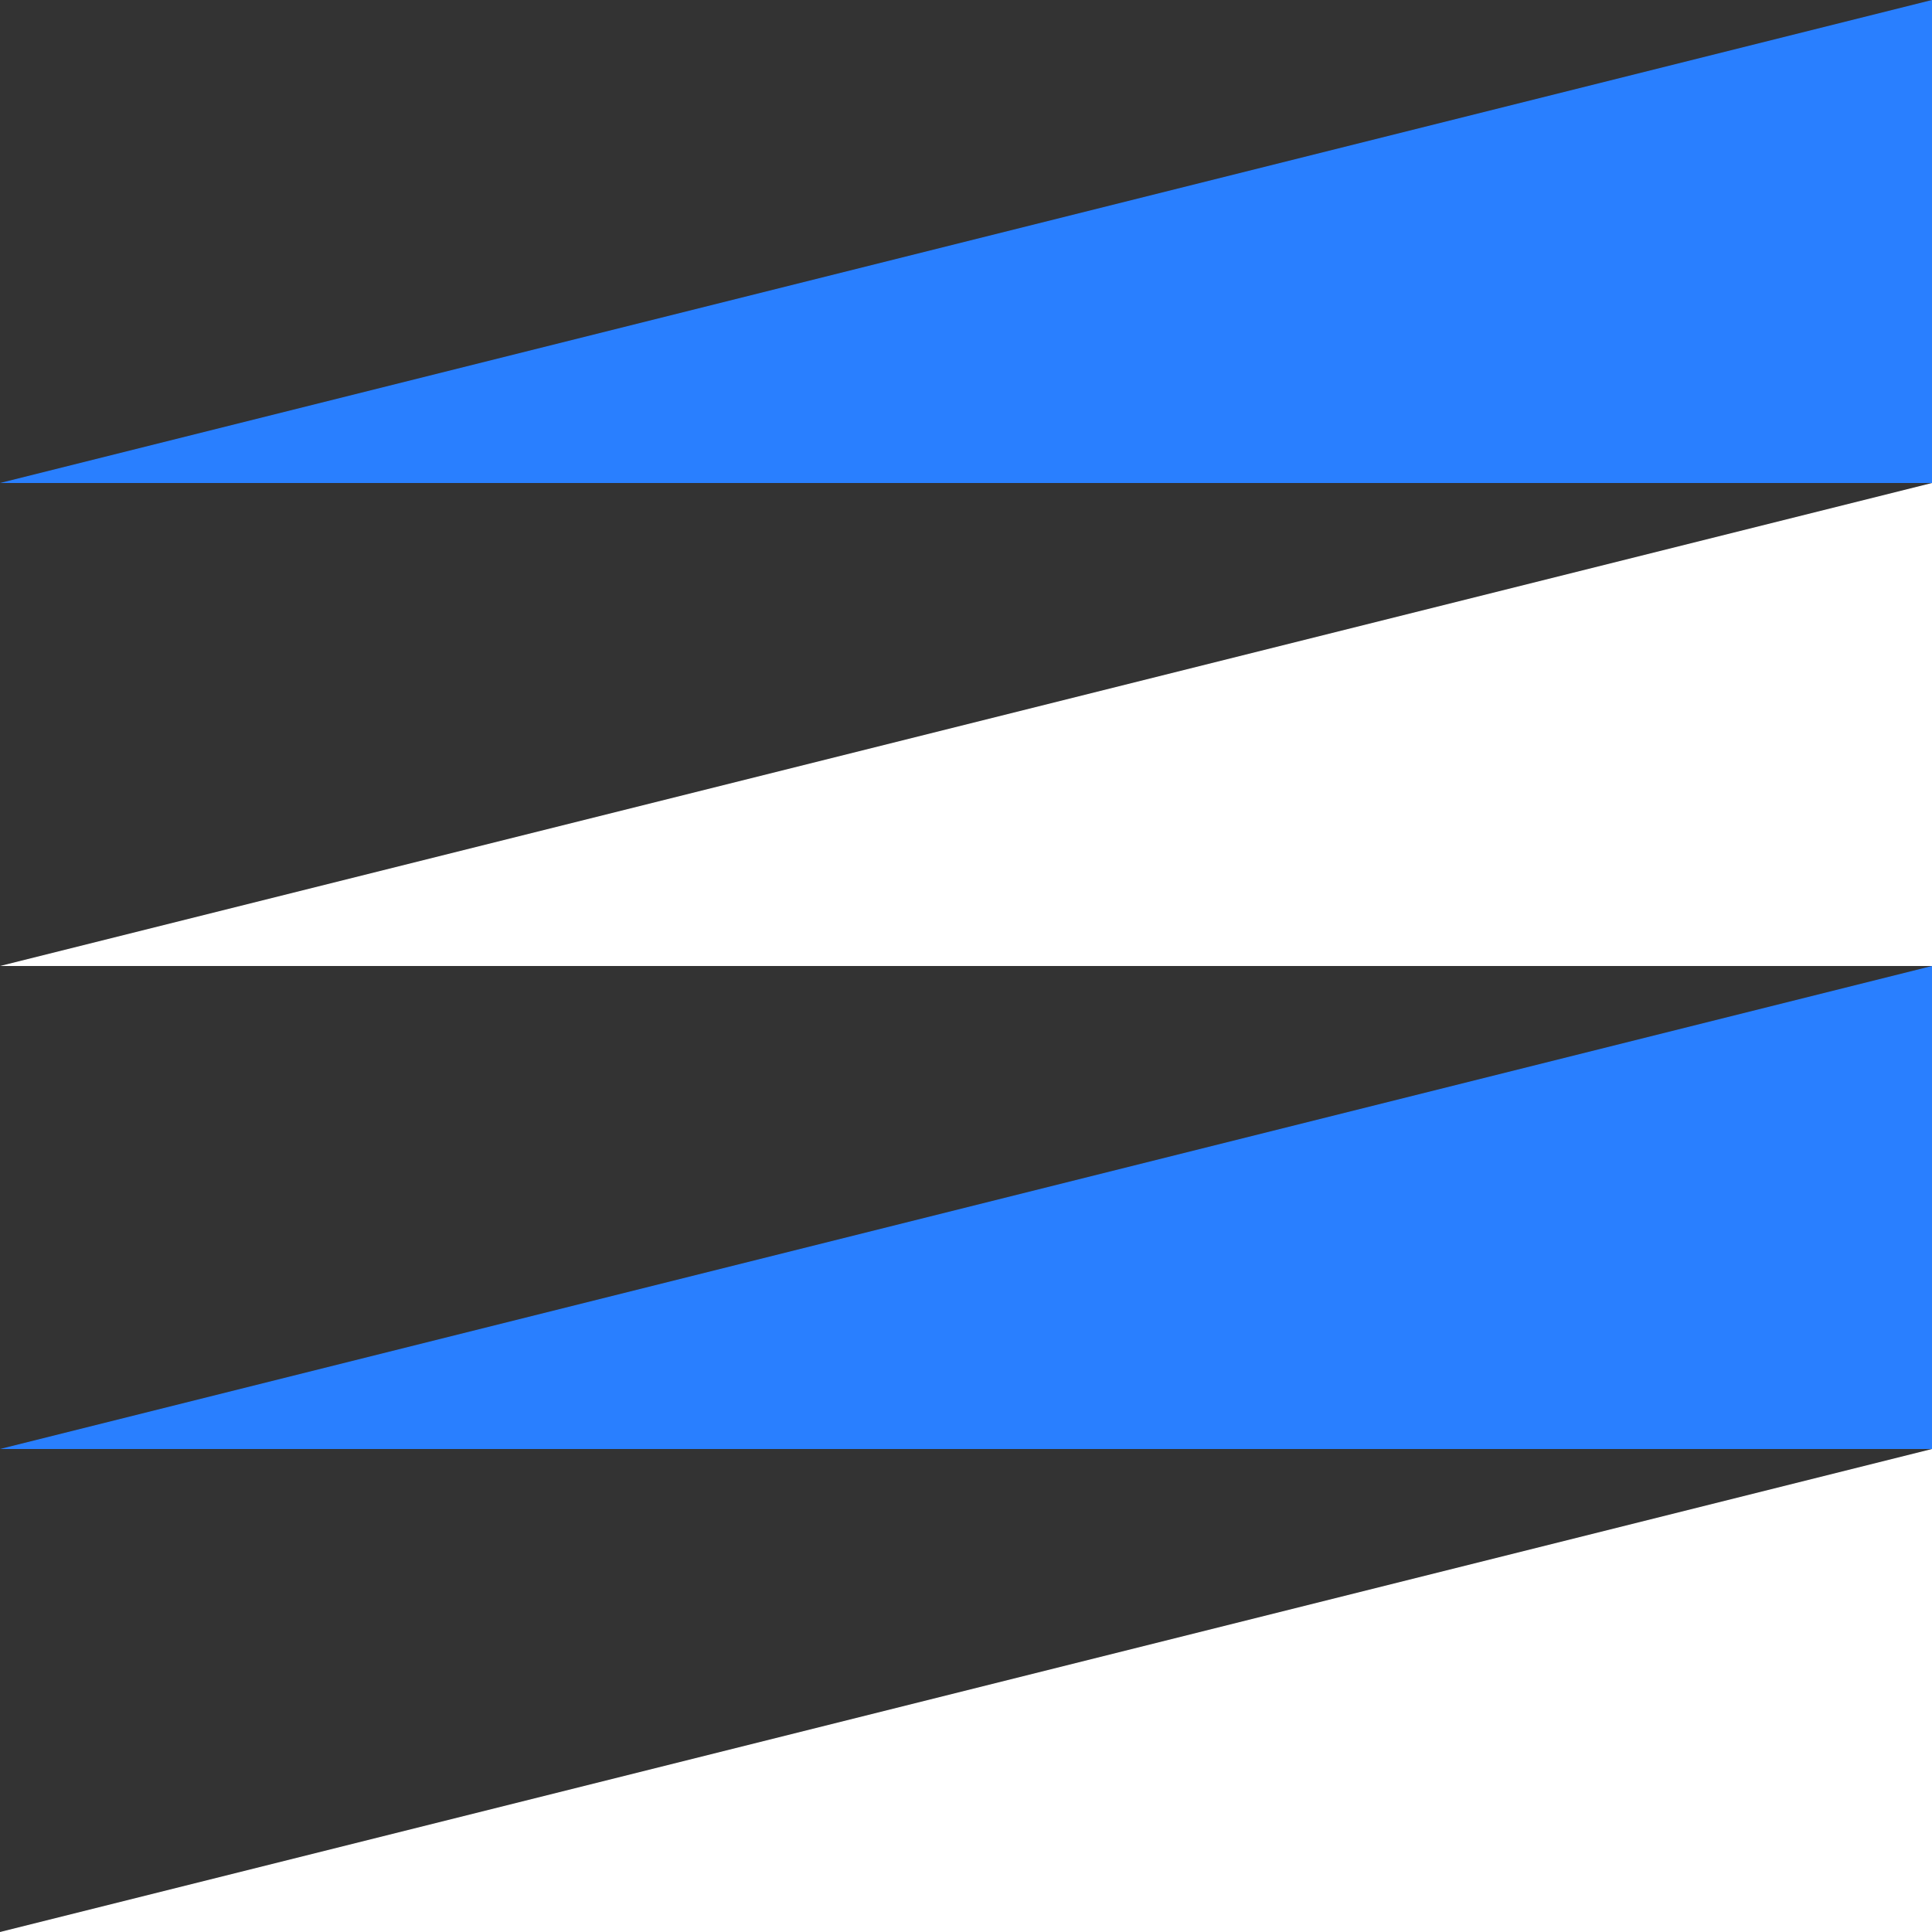
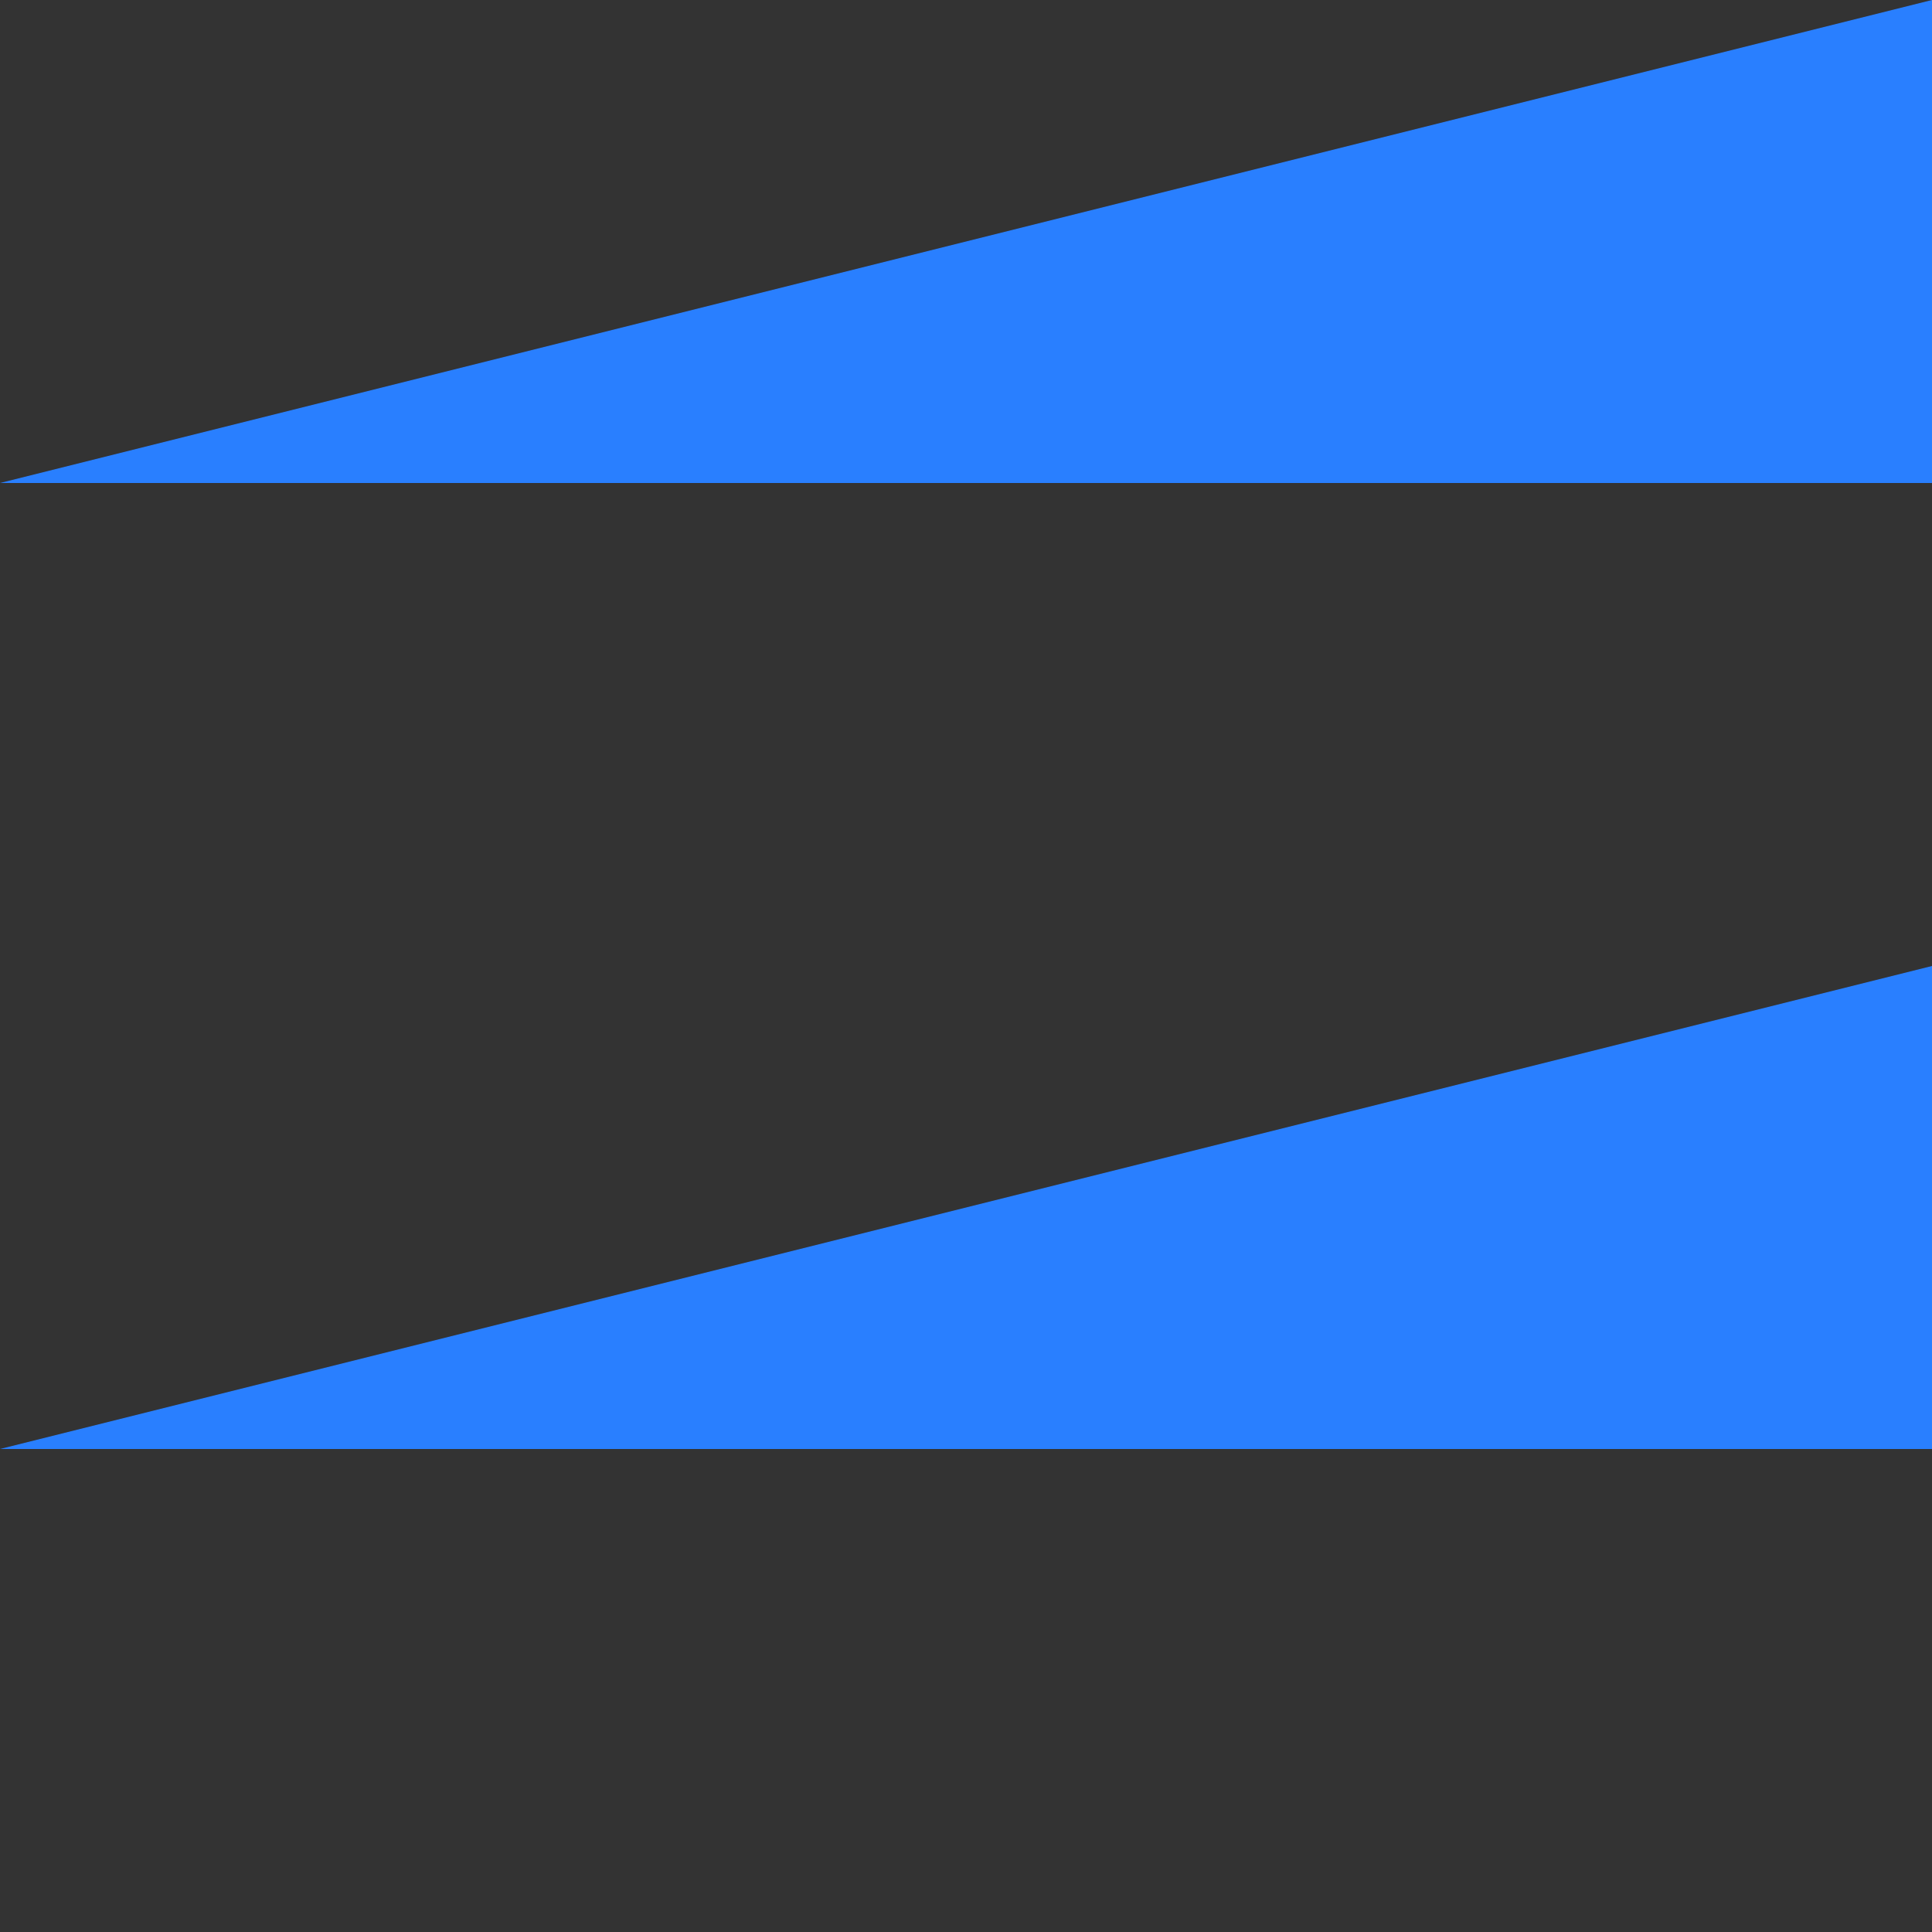
<svg xmlns="http://www.w3.org/2000/svg" width="48" height="48" viewBox="0 0 48 48" fill="none">
  <rect x="0" y="0" width="48" height="48" fill="#333333" stroke="none" />
-   <path d="M0 48L48 36V48H0Z" fill="white" />
  <path d="M0 36L48 24V36H0Z" fill="#297FFF" />
-   <path d="M0 24L48 12V24H0Z" fill="white" />
  <path d="M0 12L48 0V12H0Z" fill="#297FFF" />
</svg>